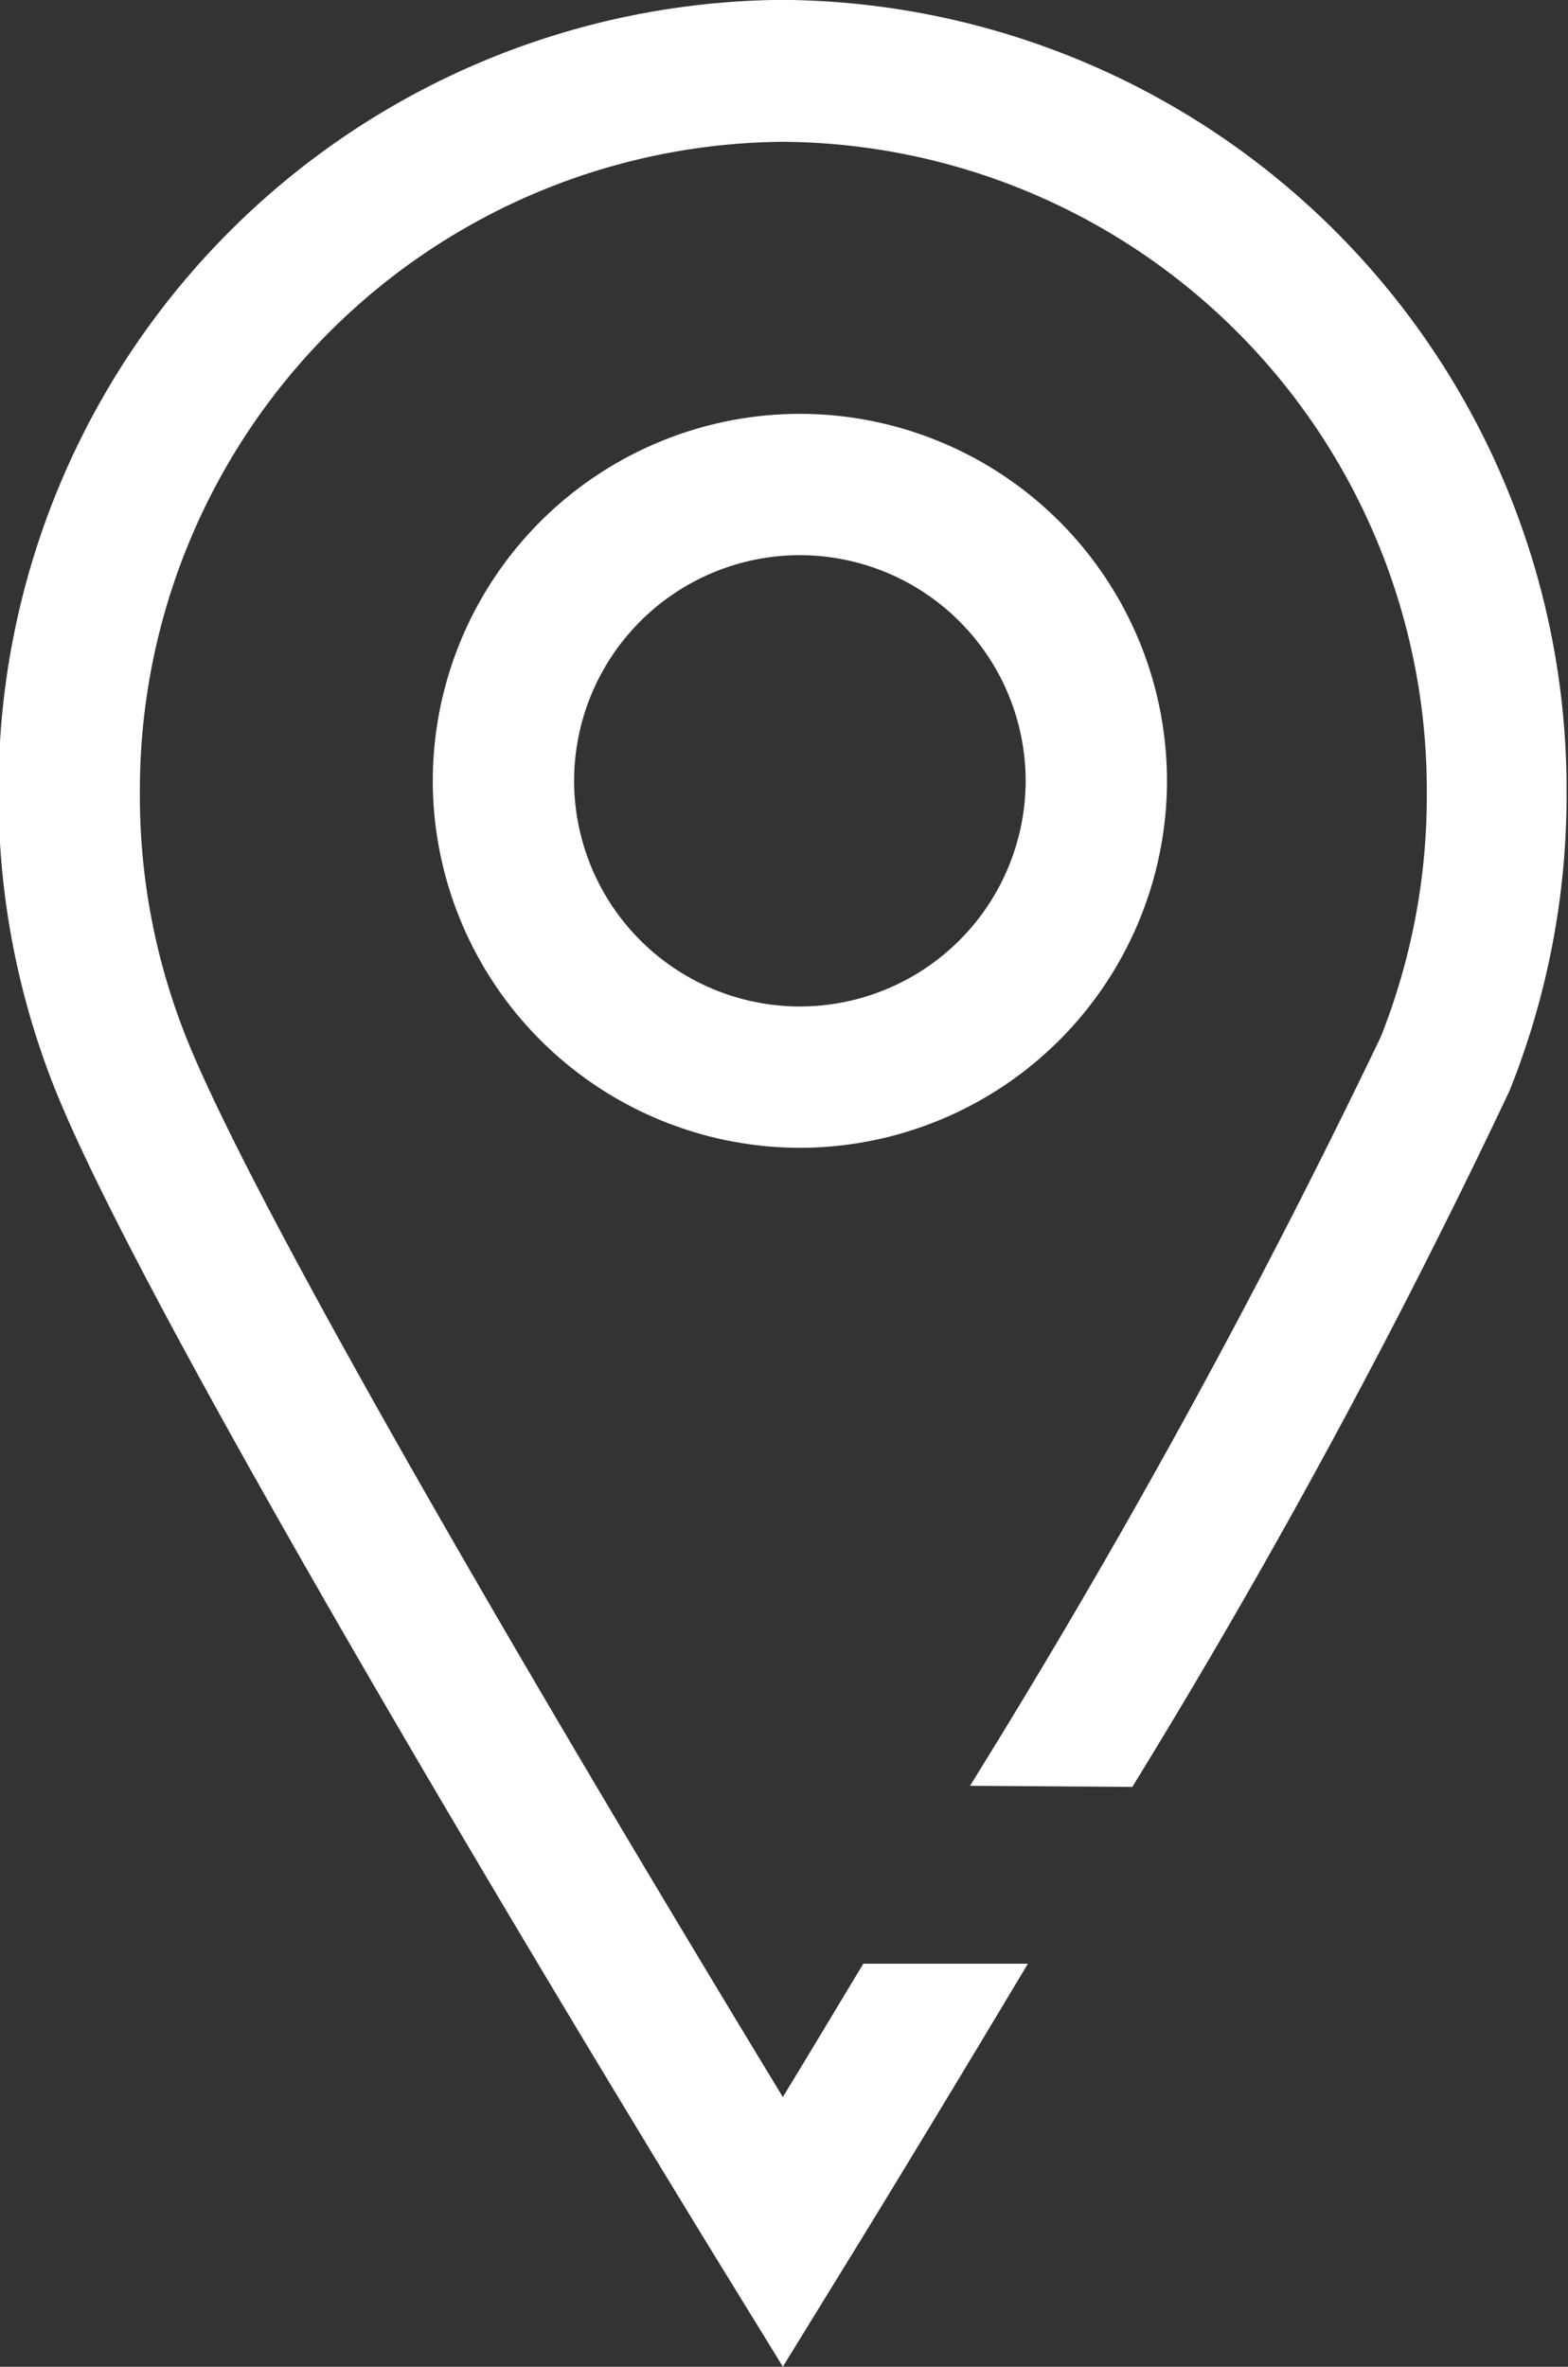
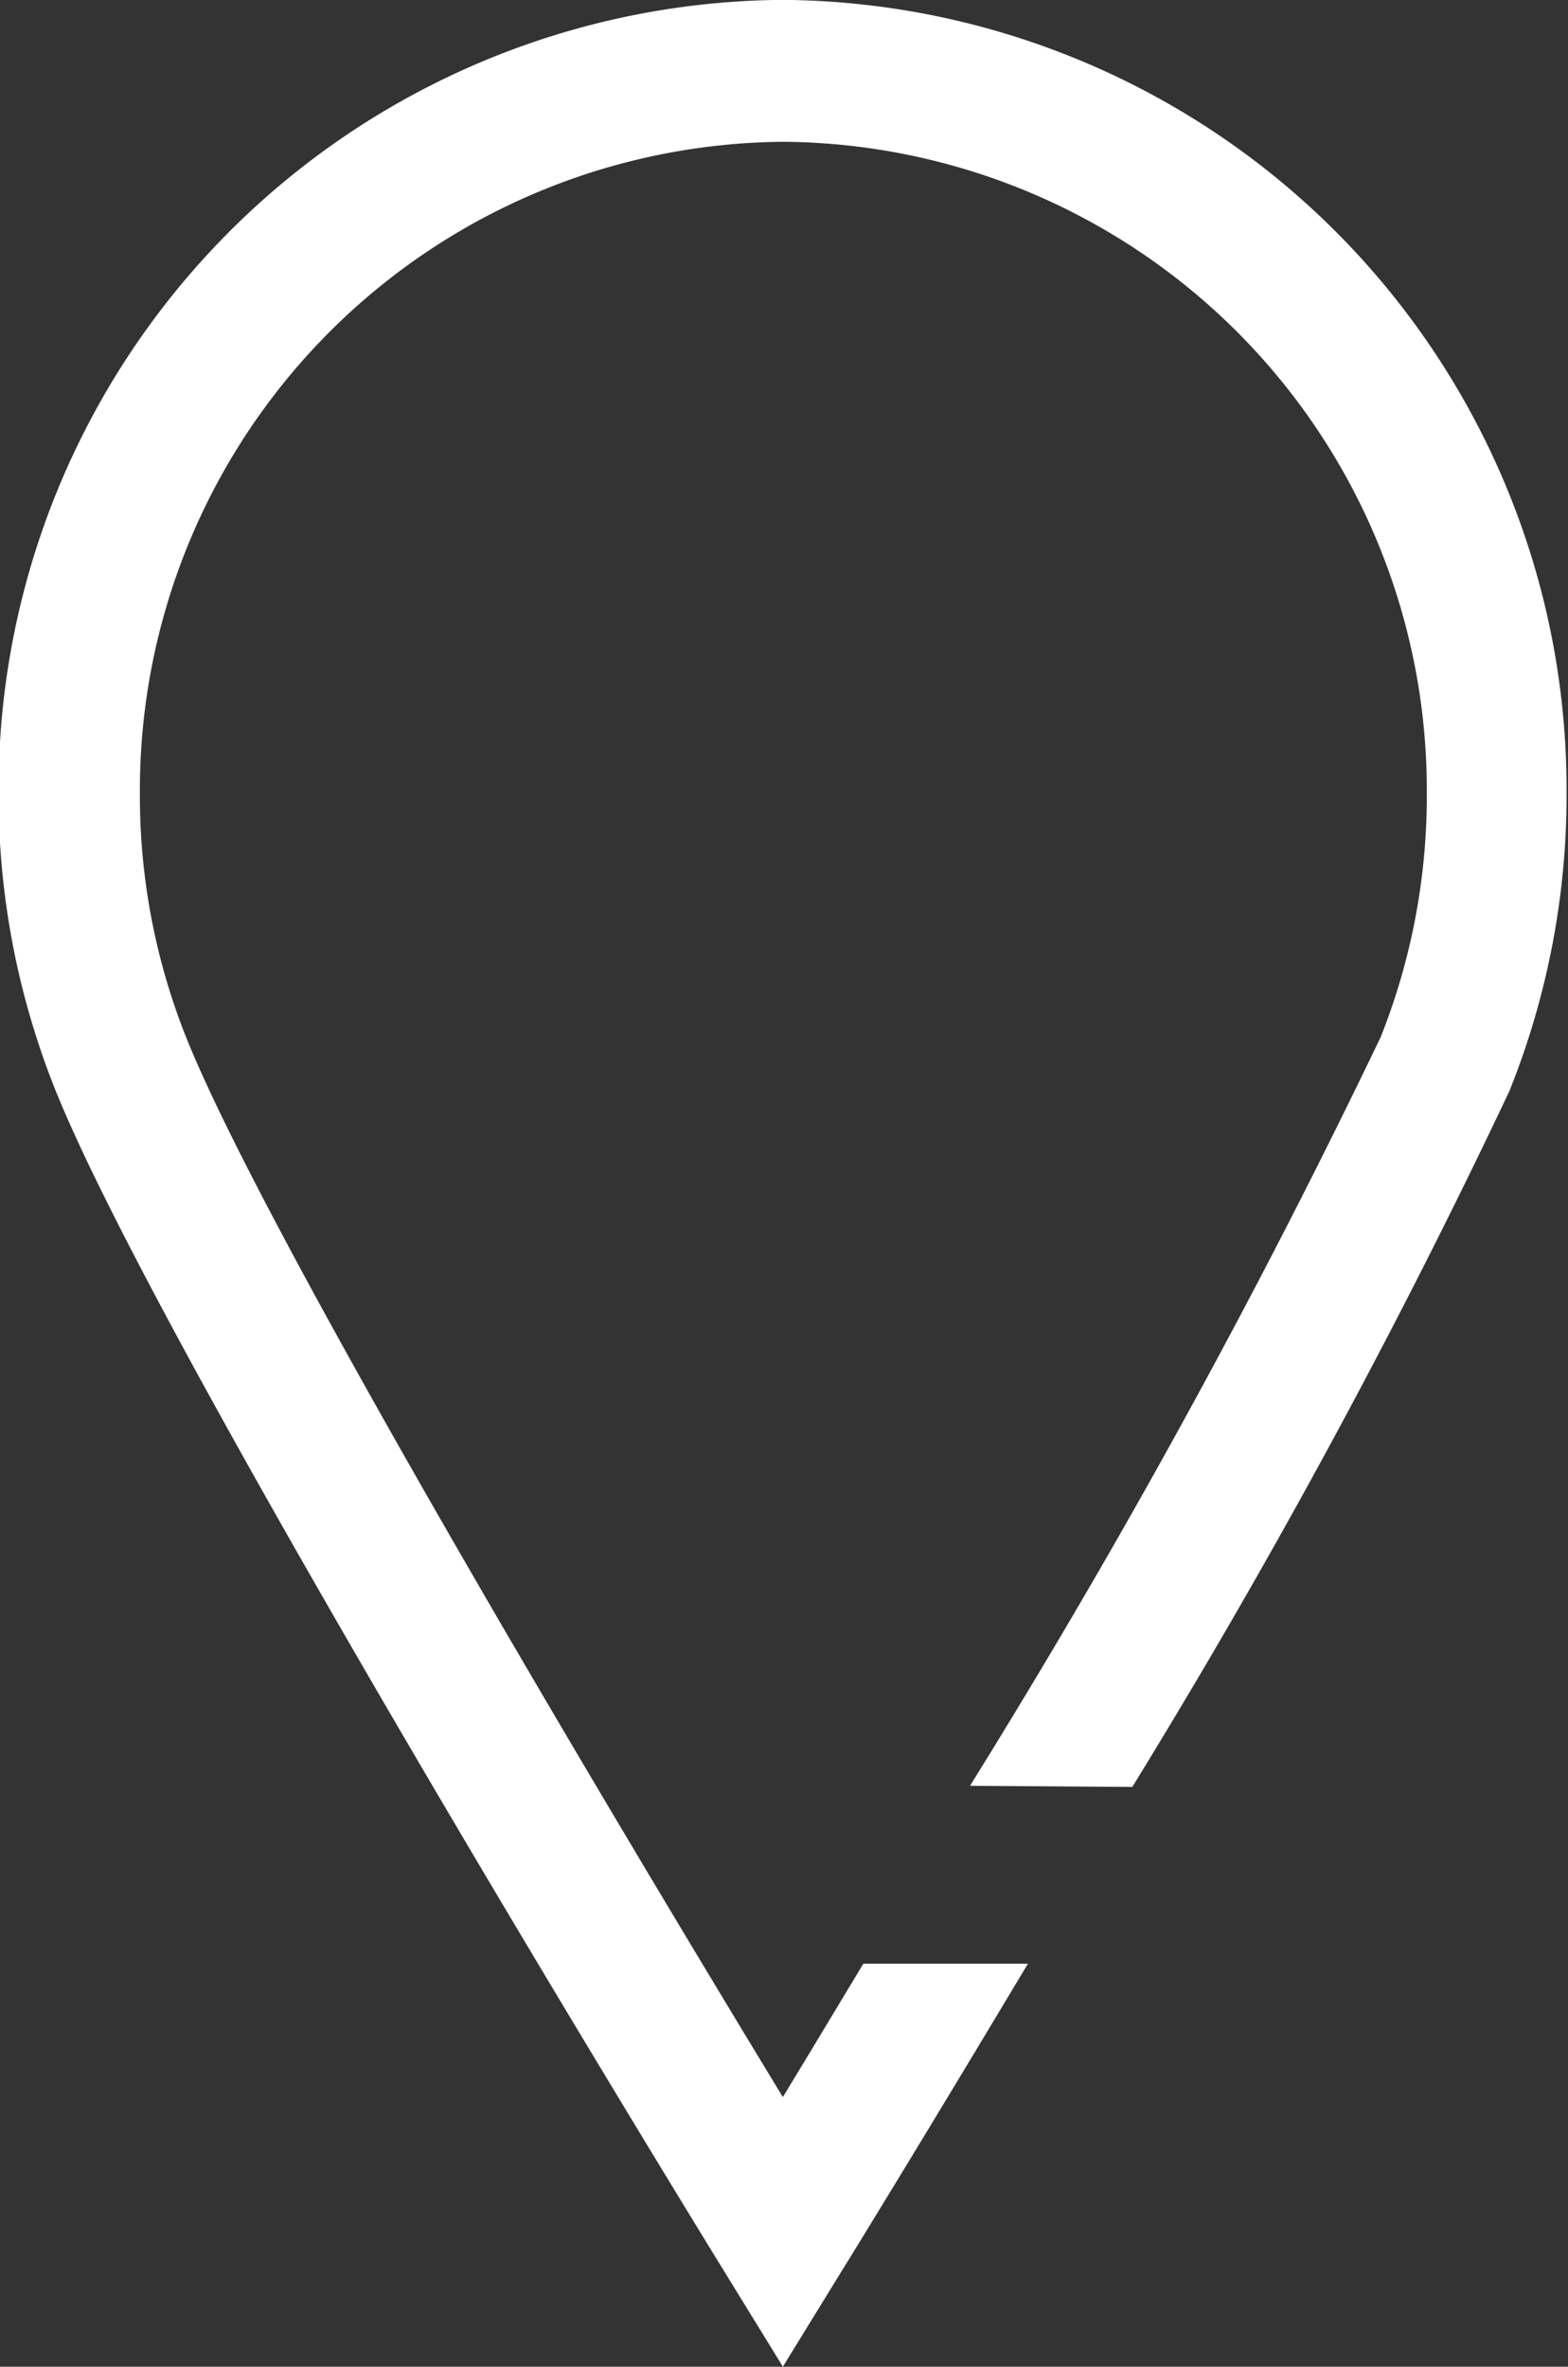
<svg xmlns="http://www.w3.org/2000/svg" width="13.181" height="19.896" viewBox="0 0 13.181 19.896">
  <rect x="0" y="0" width="13.181" height="19.896" fill="#333333" stroke="none" />
  <g id="Gruppe_317" data-name="Gruppe 317" transform="translate(0.15 0.15)">
    <path id="Pfad_9" data-name="Pfad 9" d="M350.022-408.128a66.027,66.027,0,0,0,3.322-6.086,5.627,5.627,0,0,0,.4-2.109,5.6,5.6,0,0,0-5.559-5.627,5.6,5.6,0,0,0-5.559,5.627,5.627,5.627,0,0,0,.4,2.108c.719,1.8,4.03,7.293,5.154,9.139.2-.322.458-.754.762-1.258h1.034c-.771,1.287-1.354,2.236-1.421,2.343l-.374.608-.374-.608c-.192-.311-4.7-7.653-5.6-9.888a6.524,6.524,0,0,1-.469-2.444,6.488,6.488,0,0,1,6.44-6.52,6.488,6.488,0,0,1,6.441,6.52,6.524,6.524,0,0,1-.469,2.445,60.6,60.6,0,0,1-3.115,5.757Z" transform="translate(-341.75 422.842)" fill="#fff" stroke="#fff" stroke-width="0.3" fill-rule="evenodd" />
    <g id="Gruppe_316" data-name="Gruppe 316" transform="translate(3.638 3.479)">
-       <path id="Pfad_10" data-name="Pfad 10" d="M353.284-408.75a2.94,2.94,0,0,1-2.936-2.936,2.939,2.939,0,0,1,2.936-2.934,2.938,2.938,0,0,1,2.936,2.934A2.939,2.939,0,0,1,353.284-408.75Zm0-4.982a2.049,2.049,0,0,0-2.048,2.046,2.05,2.05,0,0,0,2.048,2.048,2.05,2.05,0,0,0,2.048-2.048A2.05,2.05,0,0,0,353.284-413.732Z" transform="translate(-350.348 414.62)" fill="#fff" stroke="#fff" stroke-width="0.3" />
-     </g>
+       </g>
  </g>
</svg>